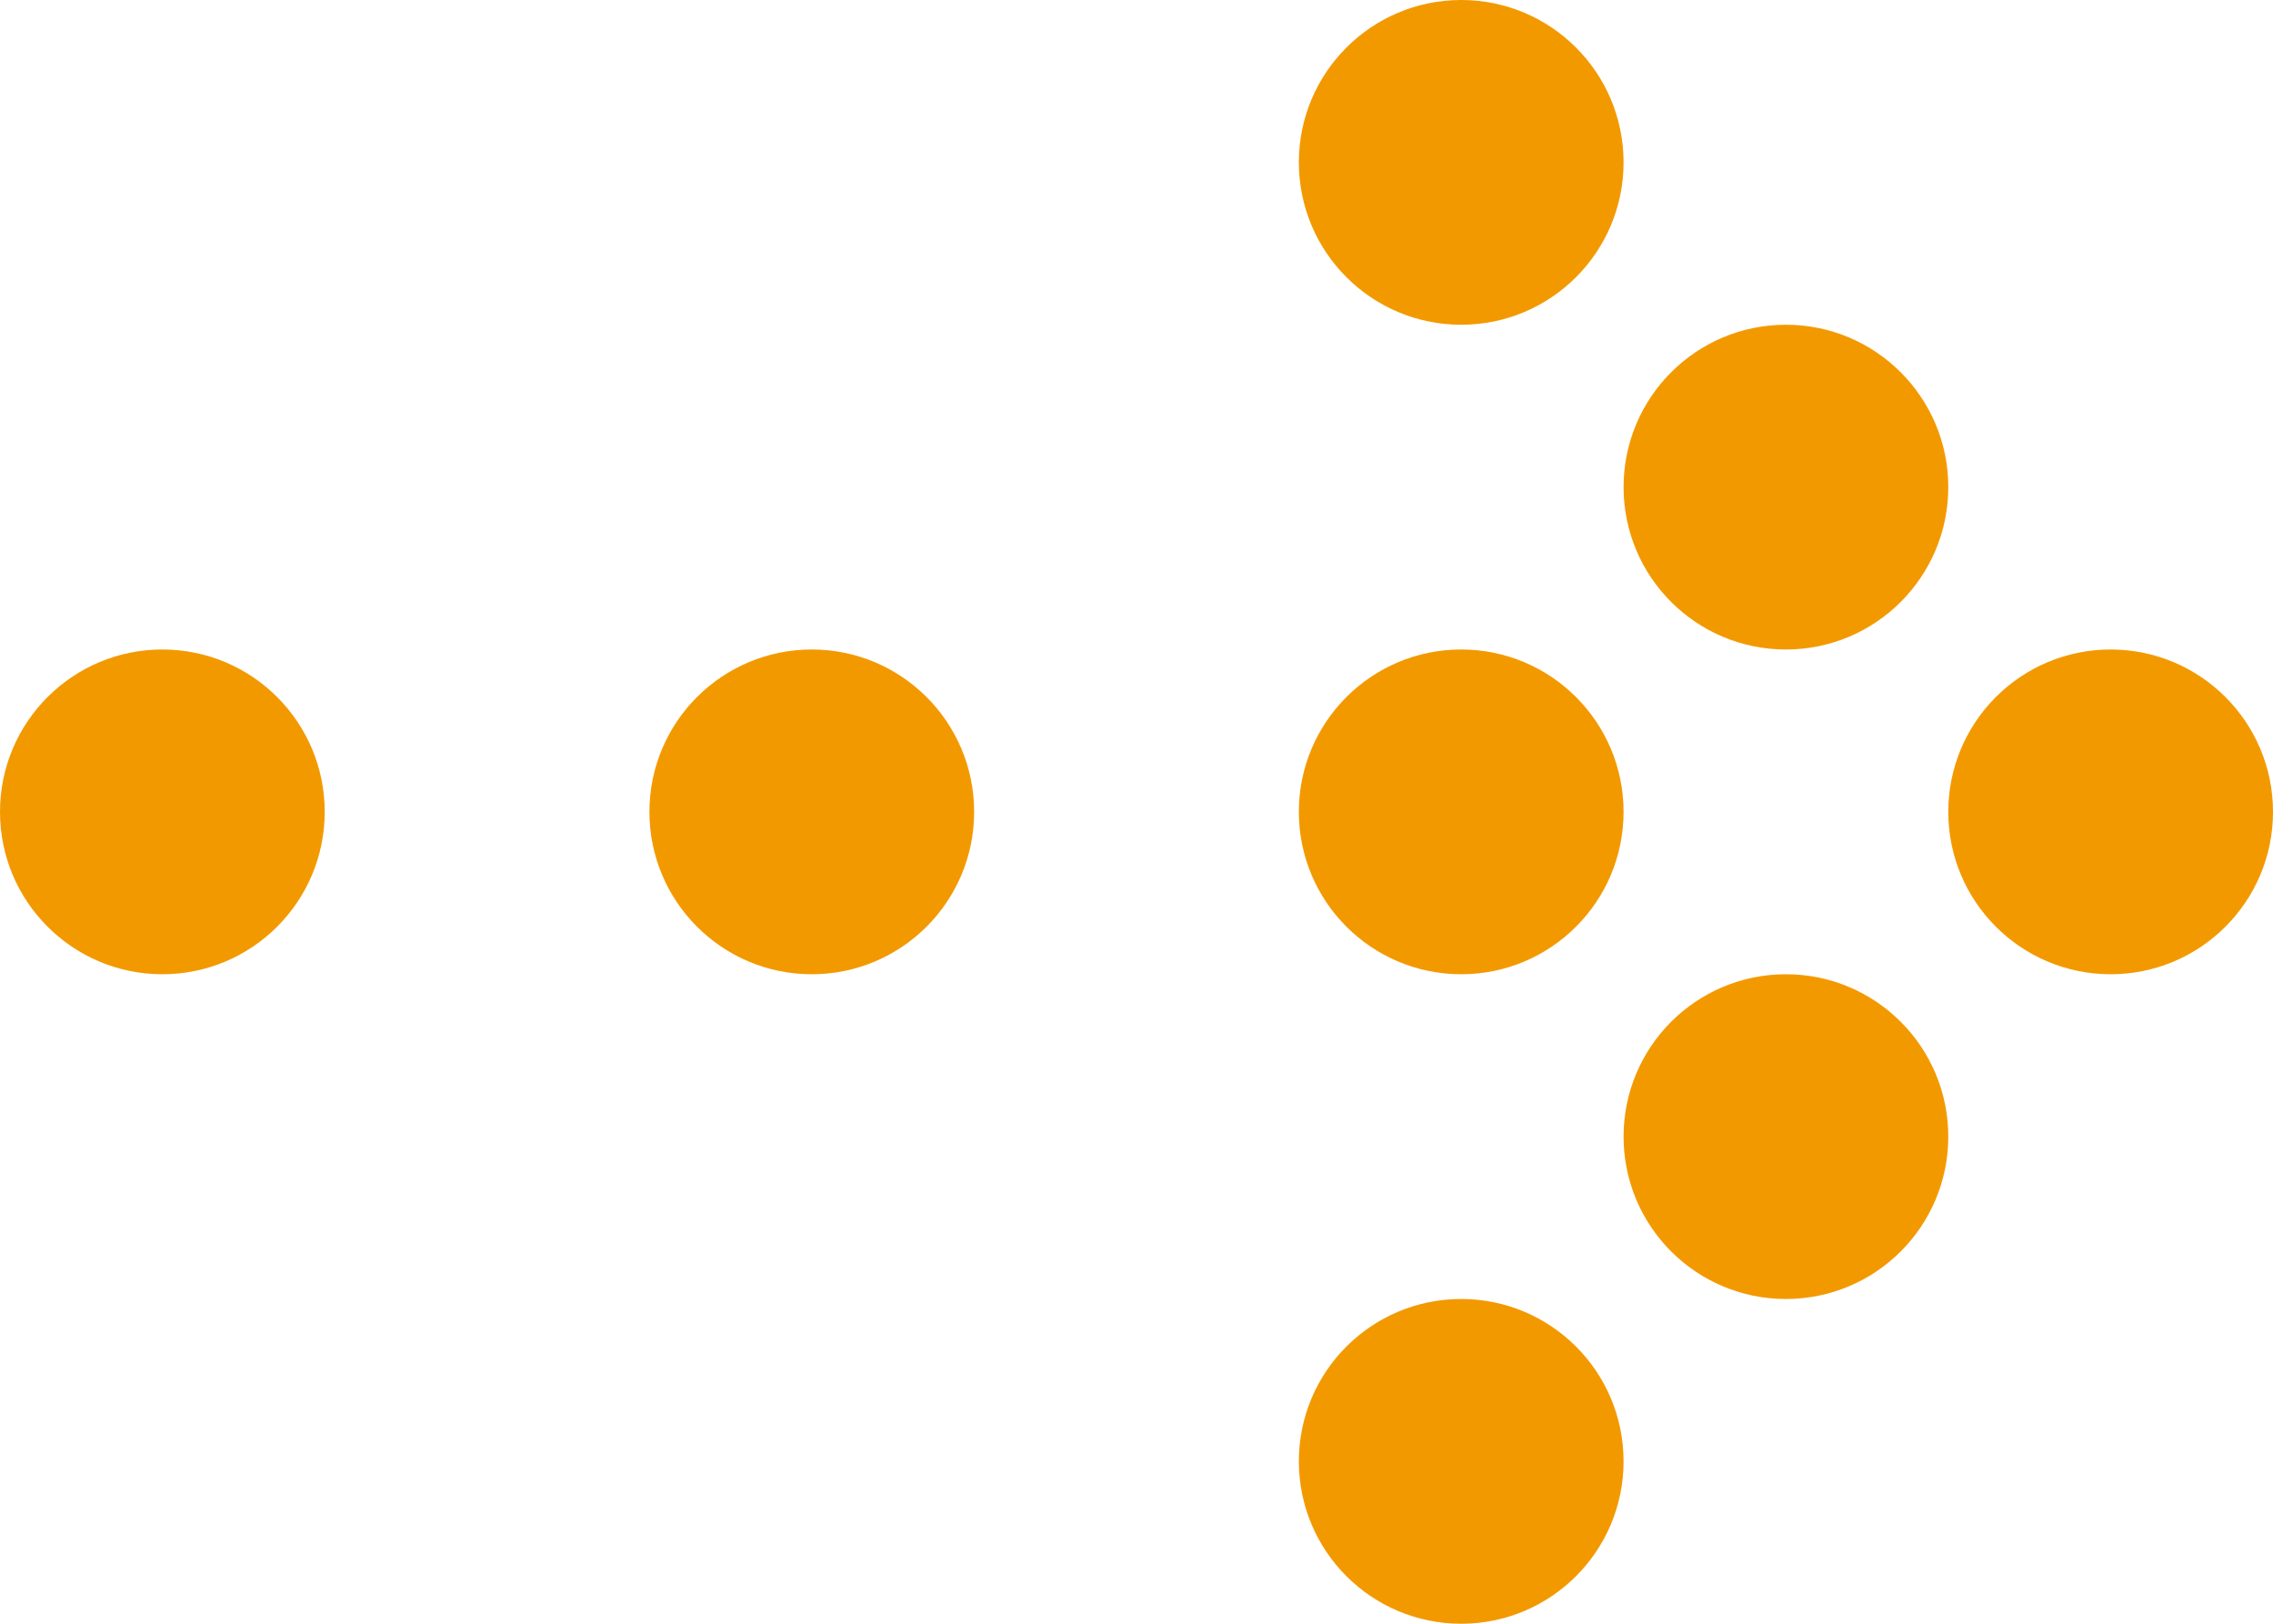
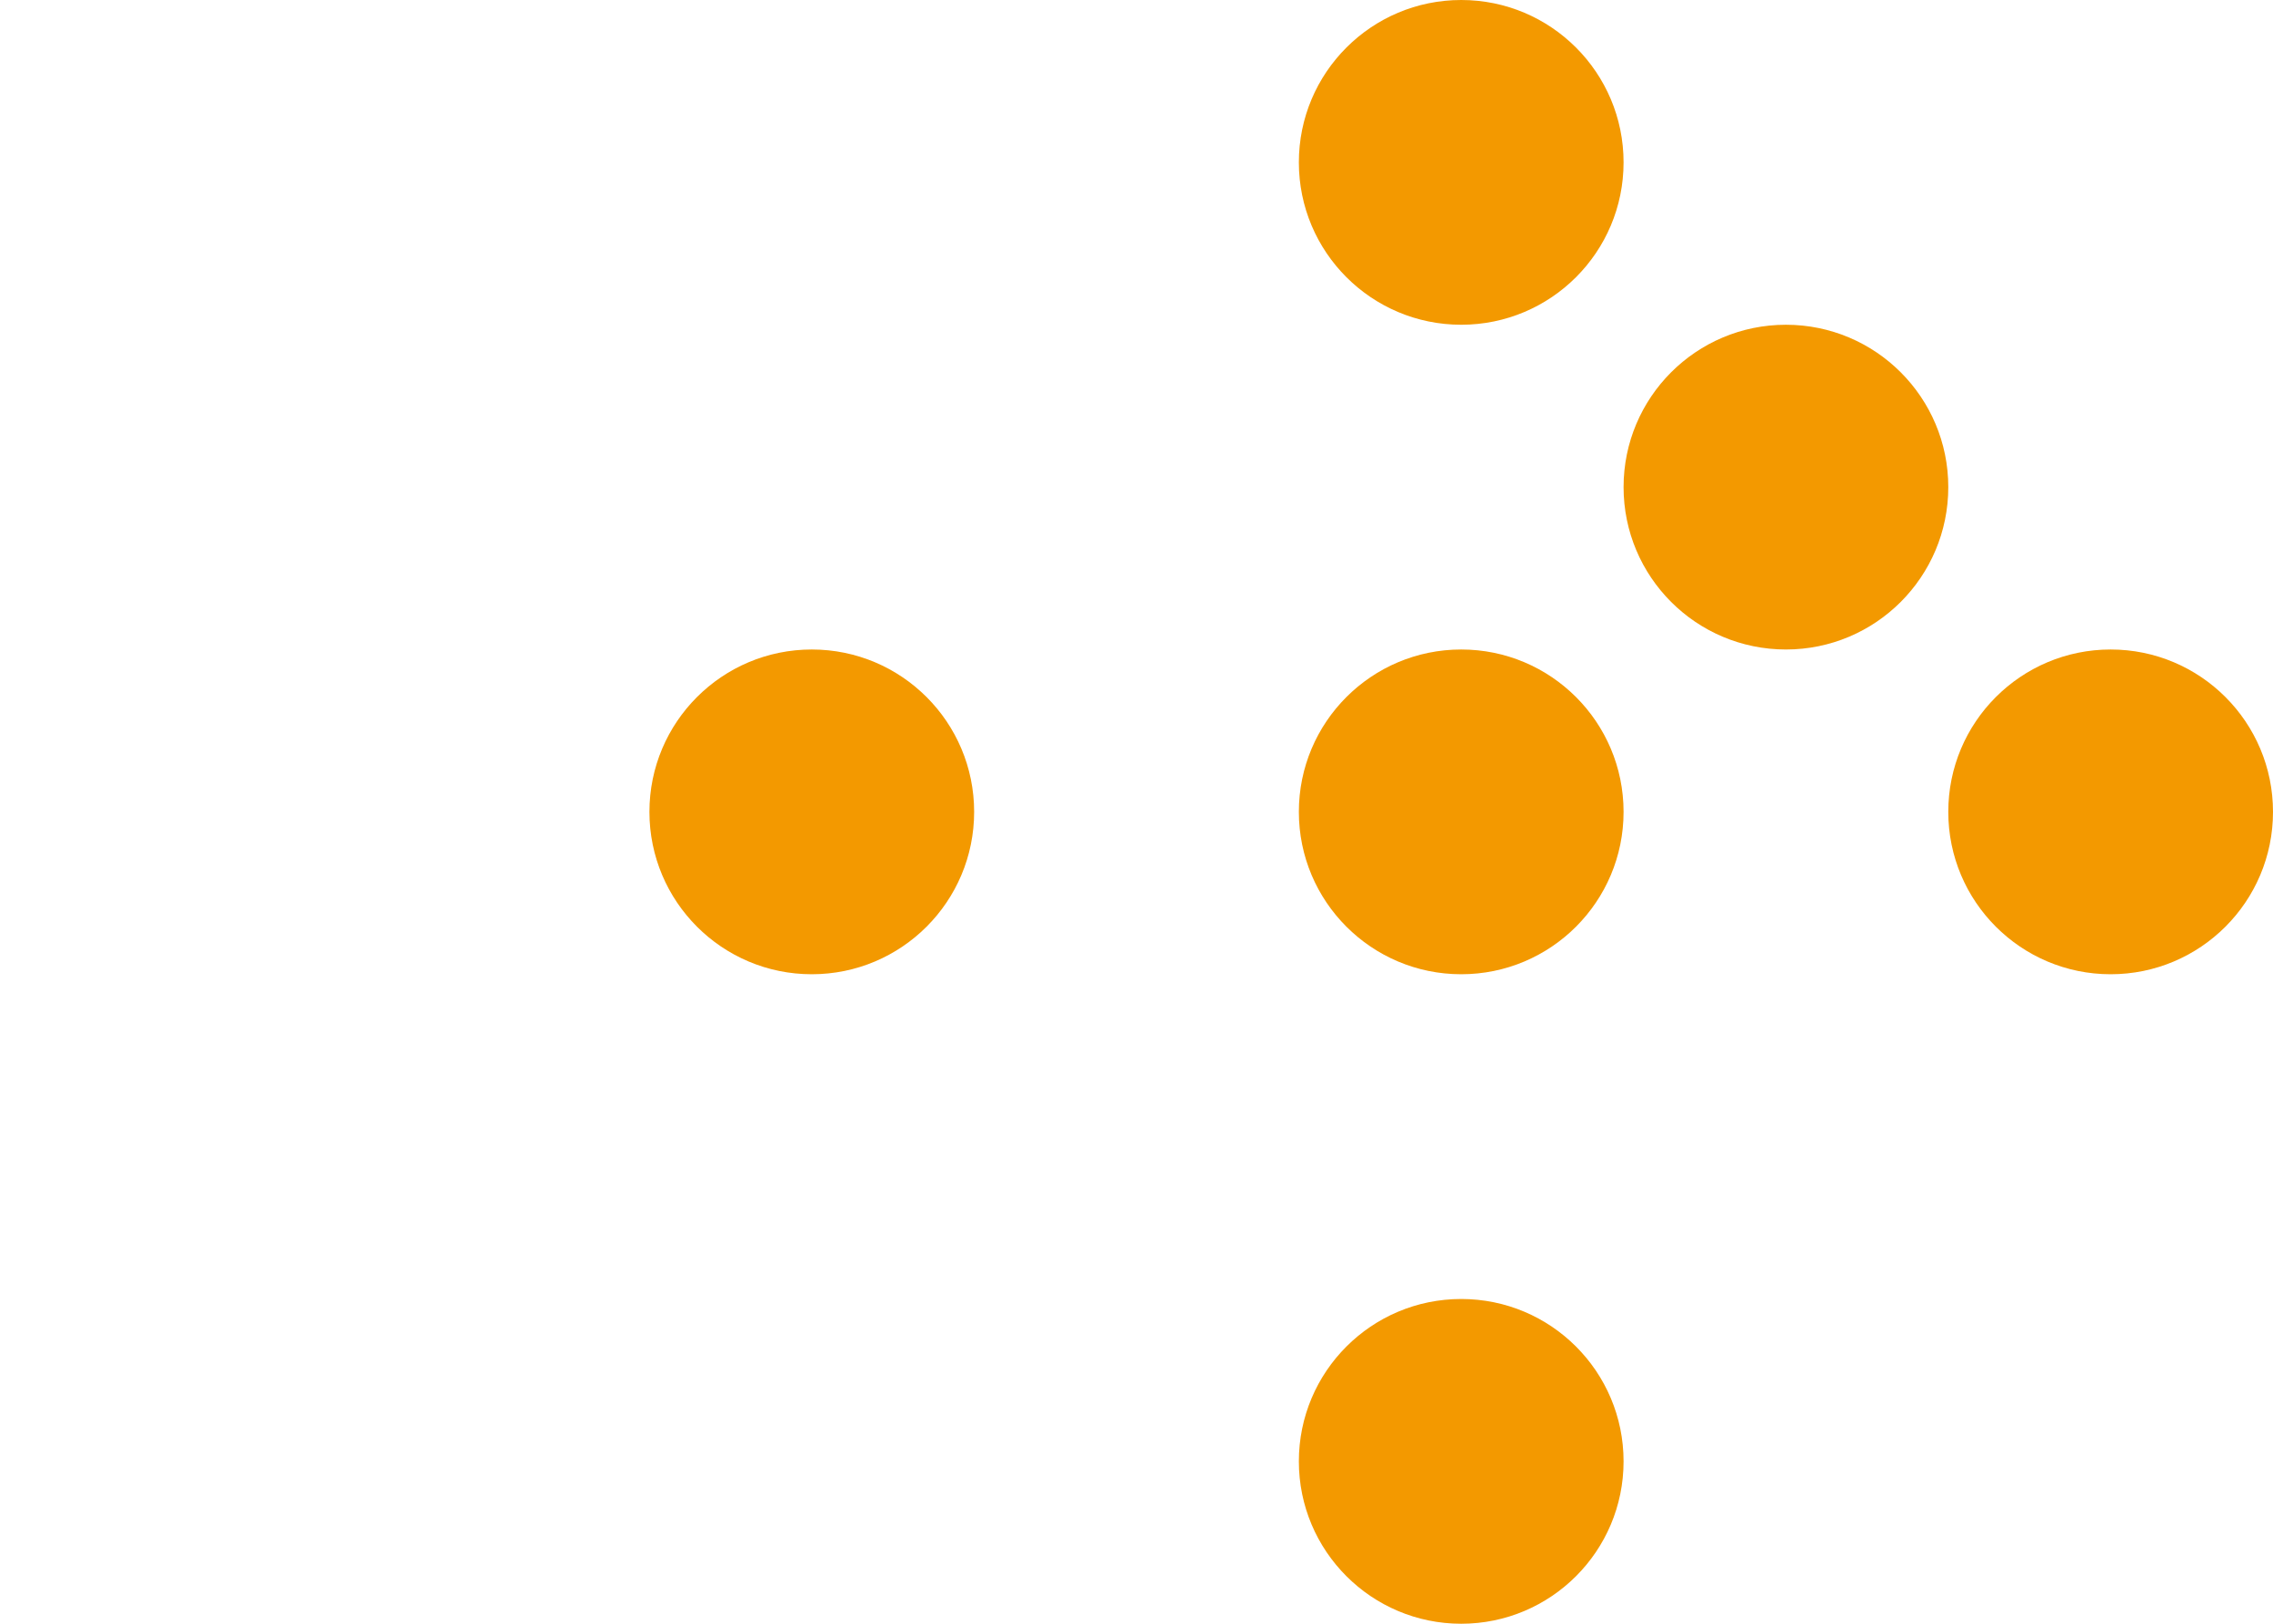
<svg xmlns="http://www.w3.org/2000/svg" width="21" height="15" viewBox="0 0 21 15" fill="none">
-   <circle cx="1.5" cy="7.5" r="1.5" fill="#F39900" />
  <circle cx="7.5" cy="7.5" r="1.5" fill="#F39900" />
  <circle cx="13.5" cy="7.5" r="1.5" fill="#F39900" />
  <circle cx="13.5" cy="1.5" r="1.5" fill="#F39900" />
  <circle cx="19.5" cy="7.5" r="1.5" fill="#F39900" />
  <circle cx="16.5" cy="4.5" r="1.5" fill="#F39900" />
-   <circle cx="16.5" cy="10.5" r="1.5" fill="#F39900" />
  <circle cx="13.5" cy="13.5" r="1.5" fill="#F39900" />
</svg>